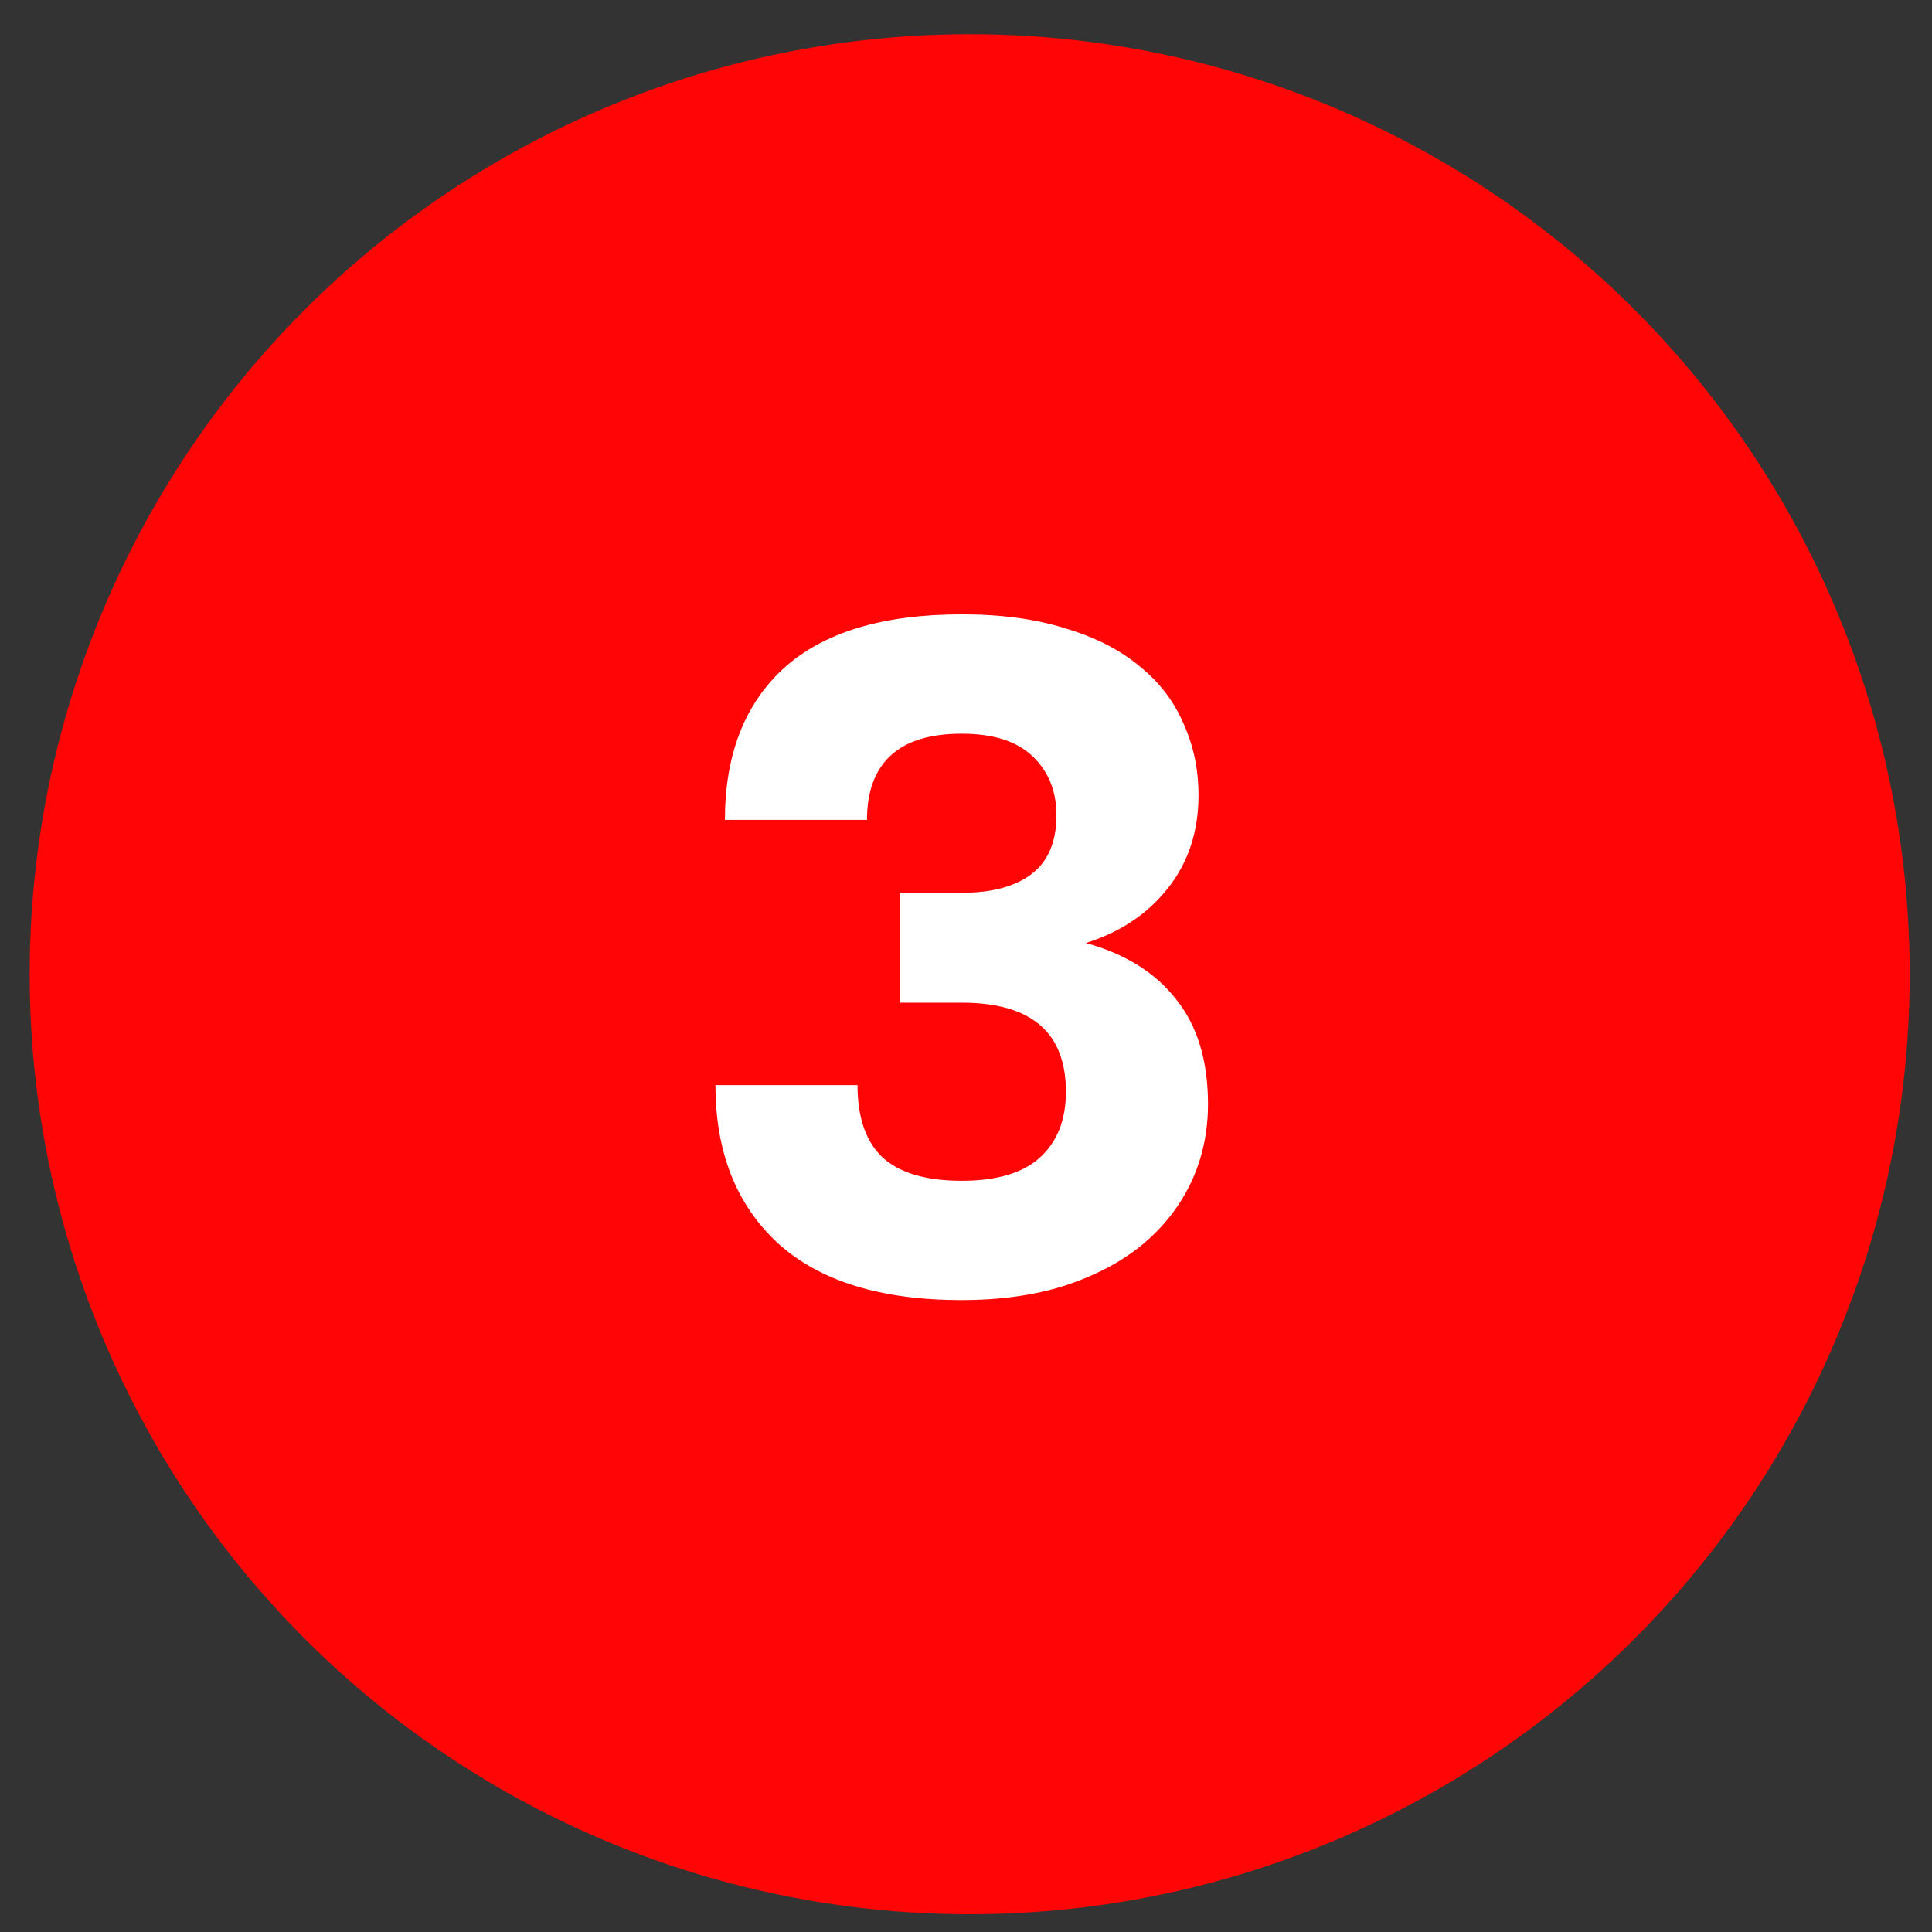
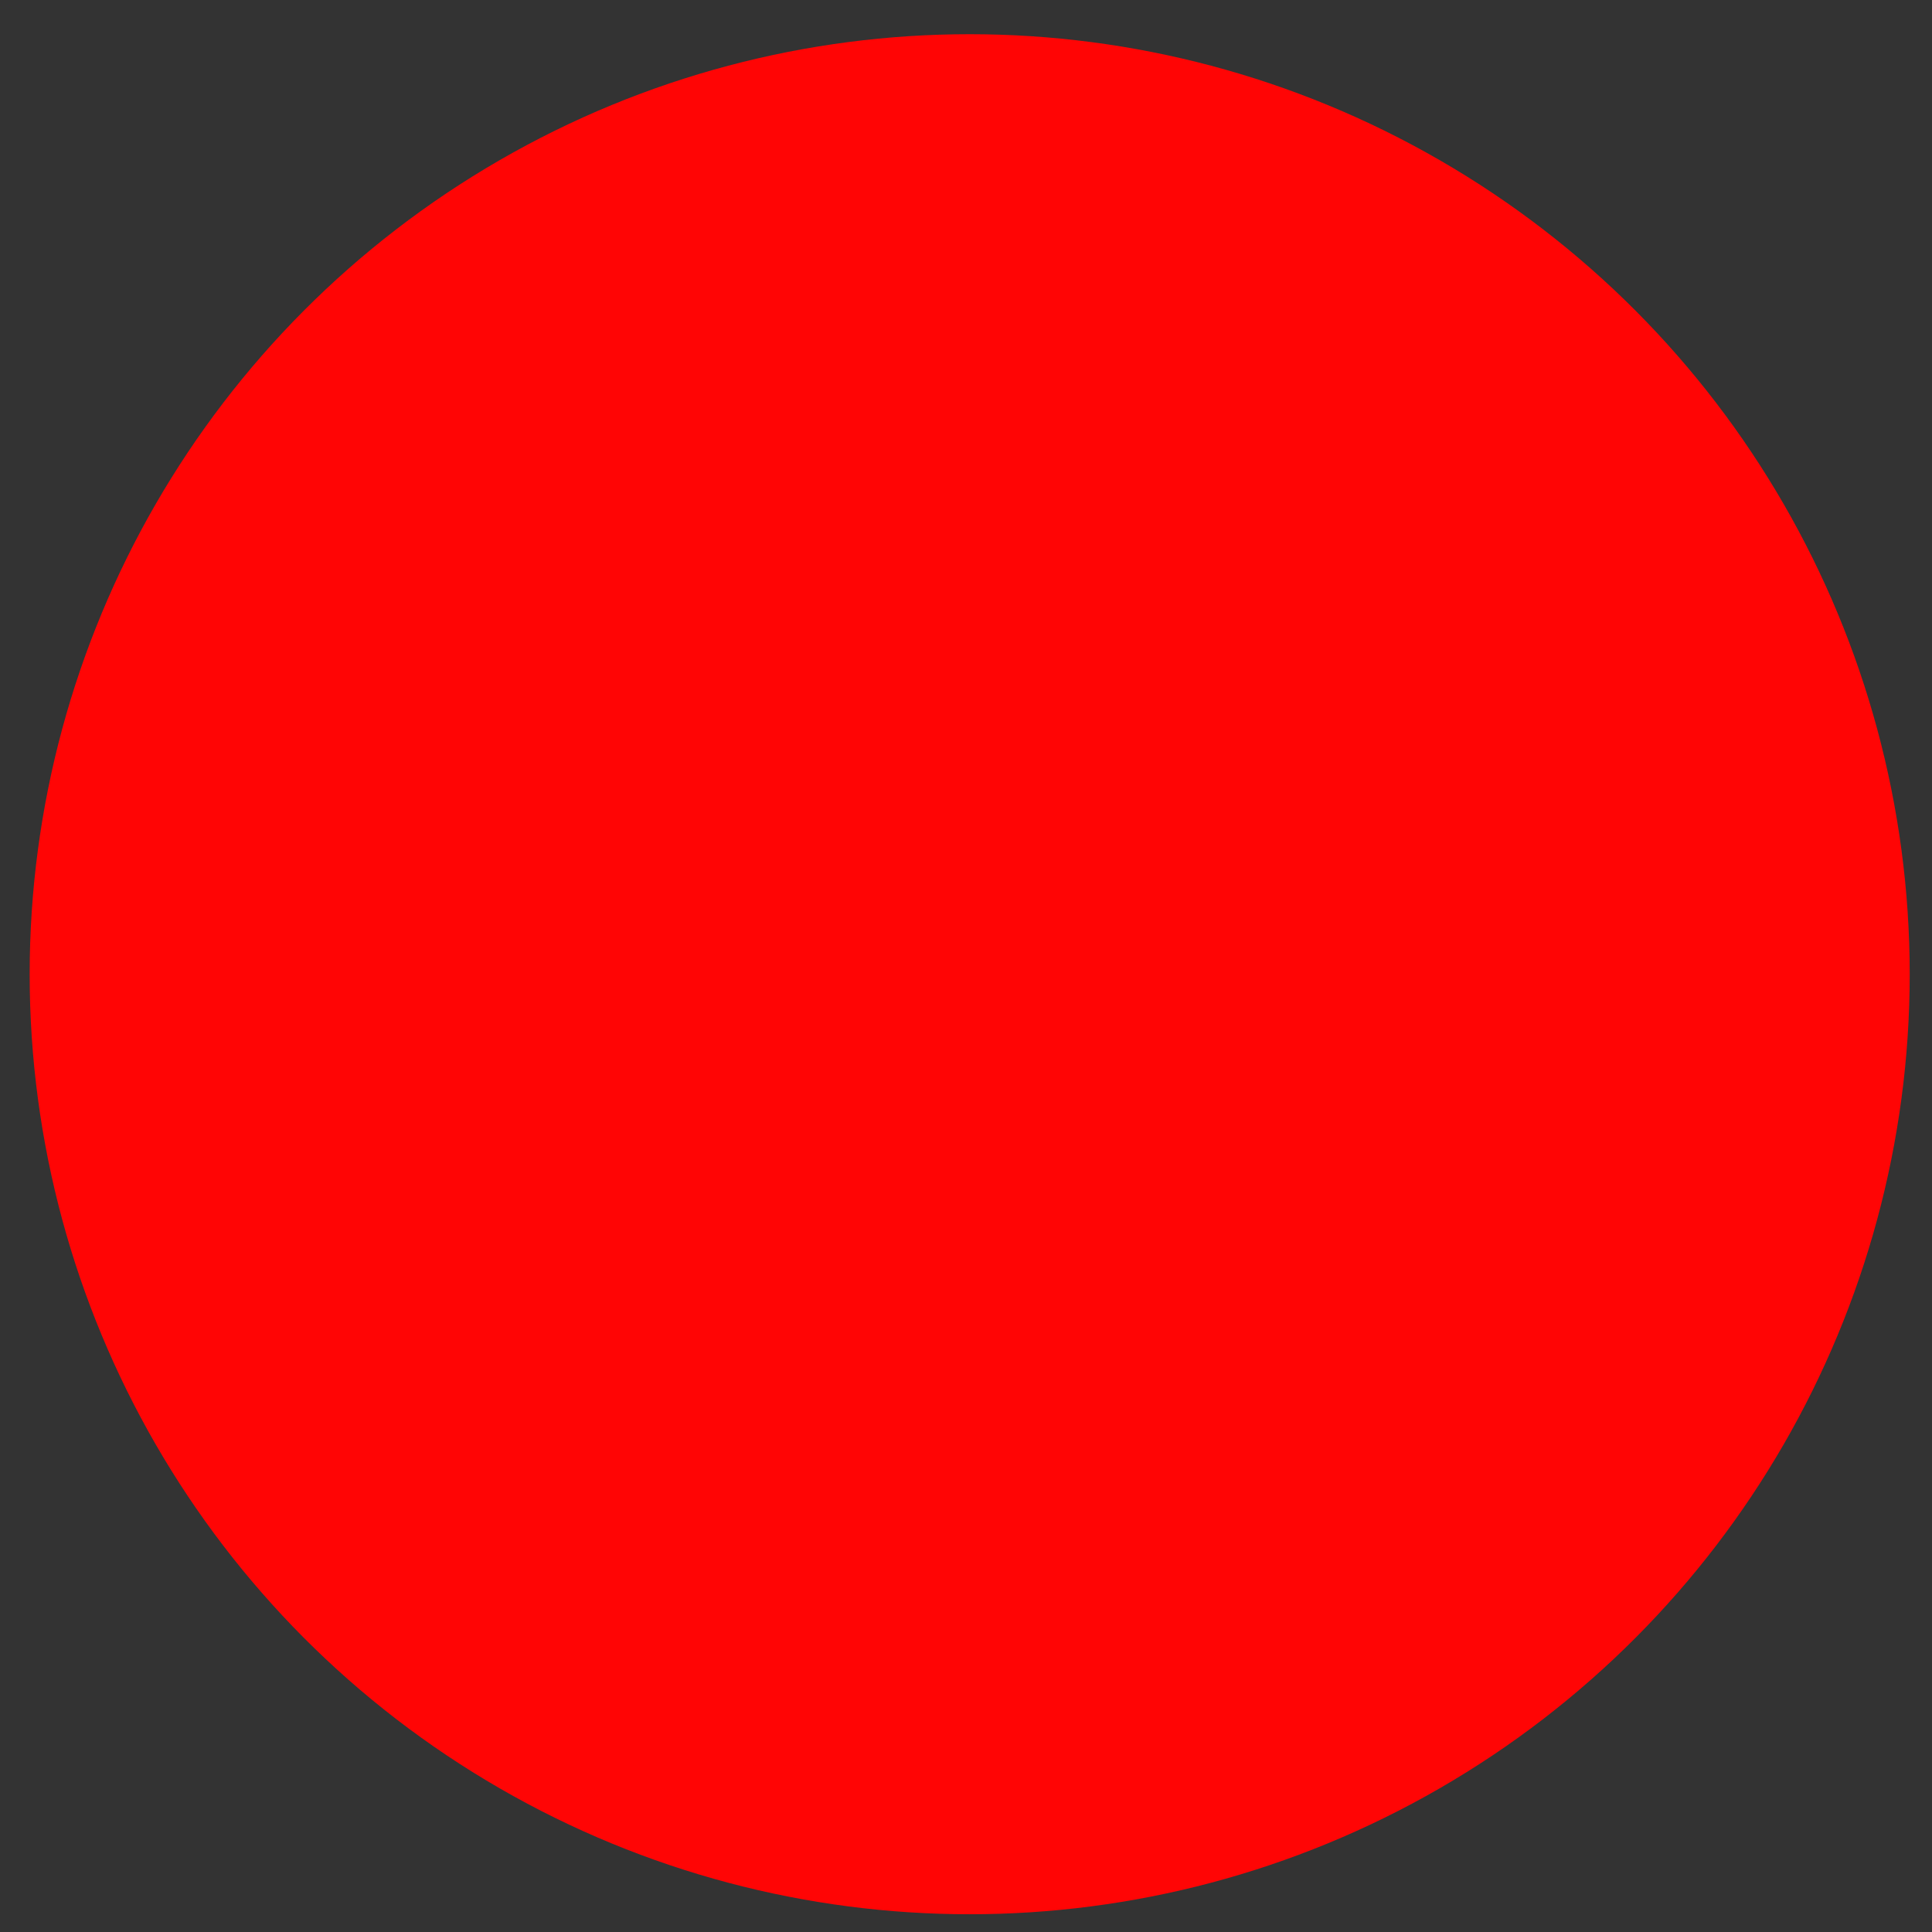
<svg xmlns="http://www.w3.org/2000/svg" width="54" height="54" viewBox="0 0 54 54" fill="none">
  <rect x="0" y="0" width="54" height="54" fill="#333333" stroke="none" />
  <circle cx="27.103" cy="27.23" r="26.274" fill="#FF0505" />
-   <path d="M26.88 36.338C24.621 36.338 22.909 35.809 21.744 34.75C20.579 33.673 19.997 32.2 19.997 30.329H23.968C23.968 31.229 24.198 31.899 24.657 32.341C25.133 32.782 25.874 33.003 26.88 33.003C27.851 33.003 28.575 32.791 29.051 32.367C29.545 31.926 29.793 31.308 29.793 30.514C29.793 28.855 28.822 28.025 26.88 28.025H25.16V24.954H26.88C27.727 24.954 28.381 24.778 28.839 24.425C29.298 24.072 29.528 23.525 29.528 22.783C29.528 22.113 29.307 21.566 28.866 21.142C28.425 20.718 27.763 20.507 26.88 20.507C25.98 20.507 25.309 20.718 24.868 21.142C24.445 21.548 24.233 22.139 24.233 22.916H20.262C20.262 21.098 20.809 19.686 21.903 18.68C23.015 17.674 24.674 17.171 26.88 17.171C27.992 17.171 28.963 17.303 29.793 17.568C30.622 17.815 31.31 18.168 31.858 18.627C32.405 19.068 32.811 19.598 33.075 20.215C33.358 20.833 33.499 21.504 33.499 22.227C33.499 23.251 33.208 24.125 32.625 24.849C32.06 25.555 31.302 26.058 30.349 26.358C31.443 26.658 32.281 27.178 32.864 27.919C33.464 28.661 33.764 29.64 33.764 30.858C33.764 31.652 33.605 32.385 33.287 33.056C32.969 33.726 32.511 34.309 31.91 34.803C31.328 35.279 30.604 35.659 29.74 35.941C28.892 36.206 27.939 36.338 26.88 36.338Z" fill="white" />
</svg>